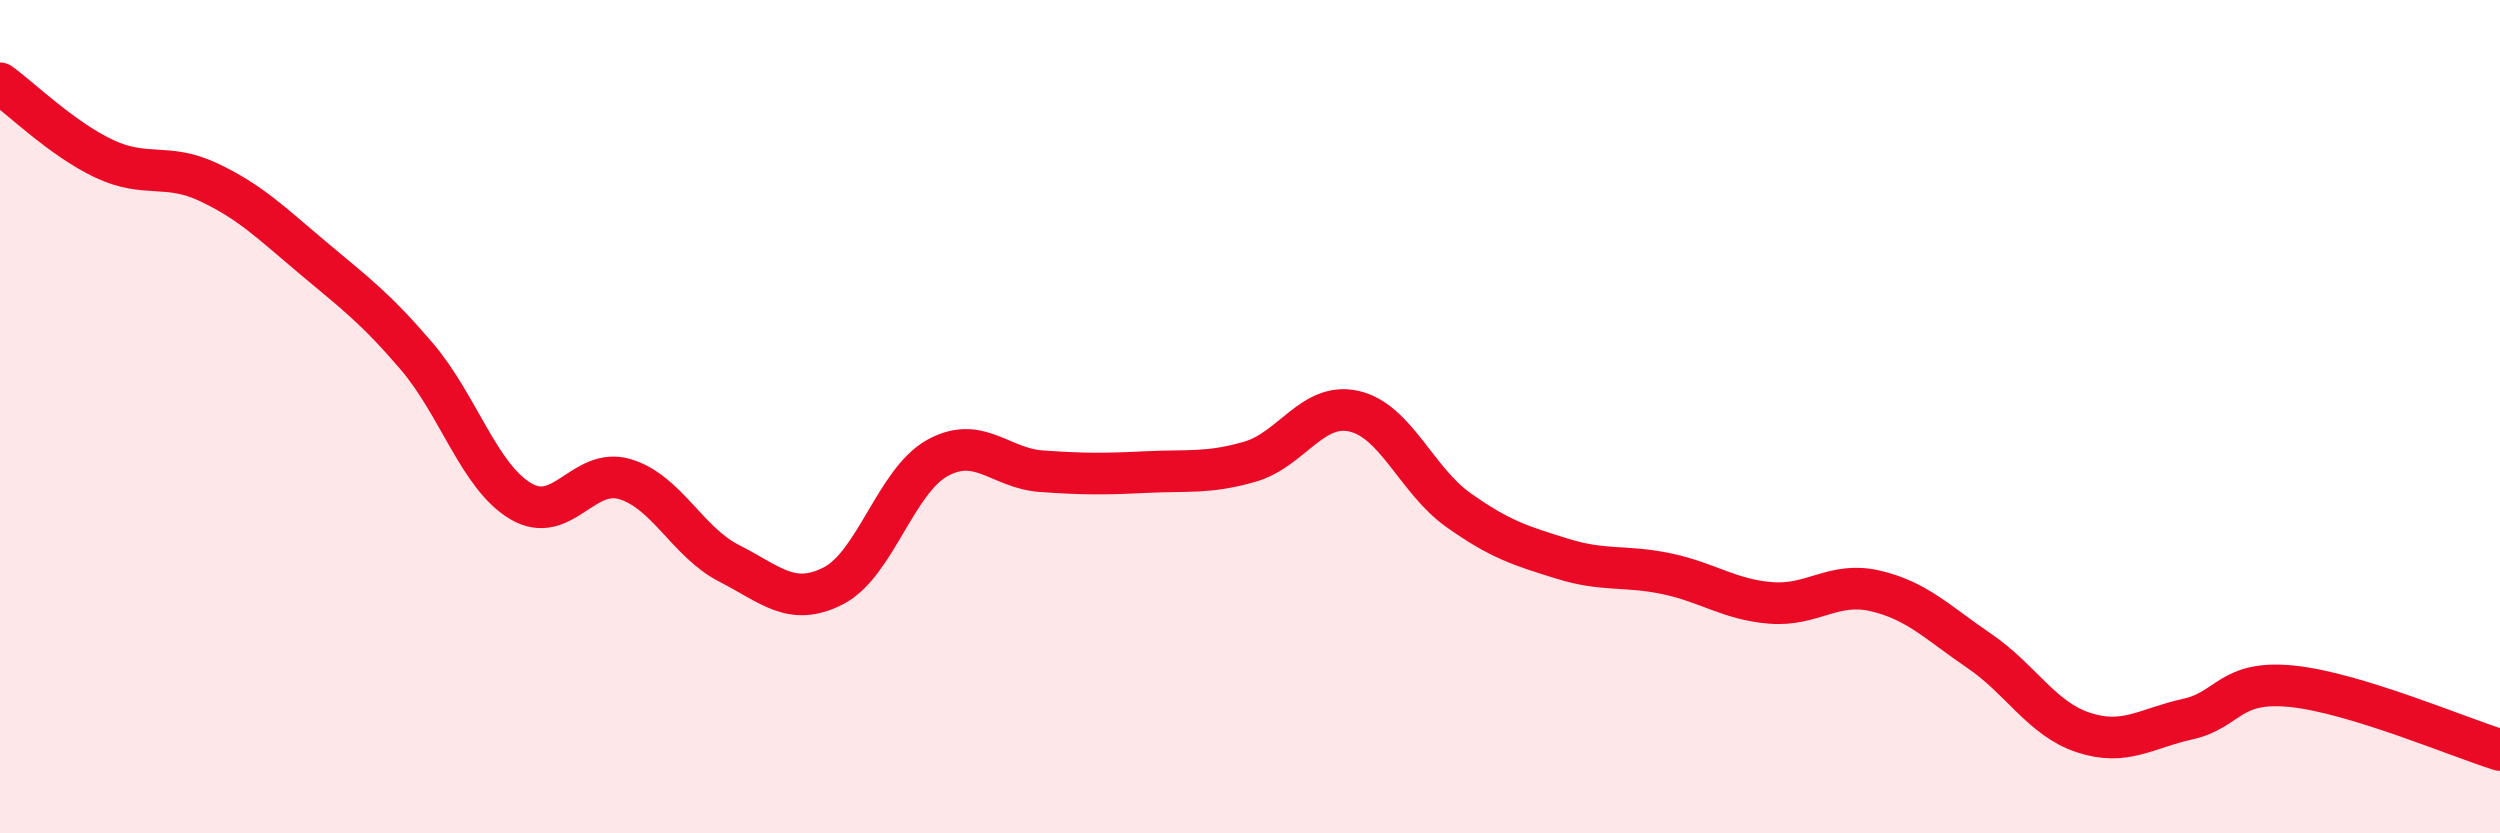
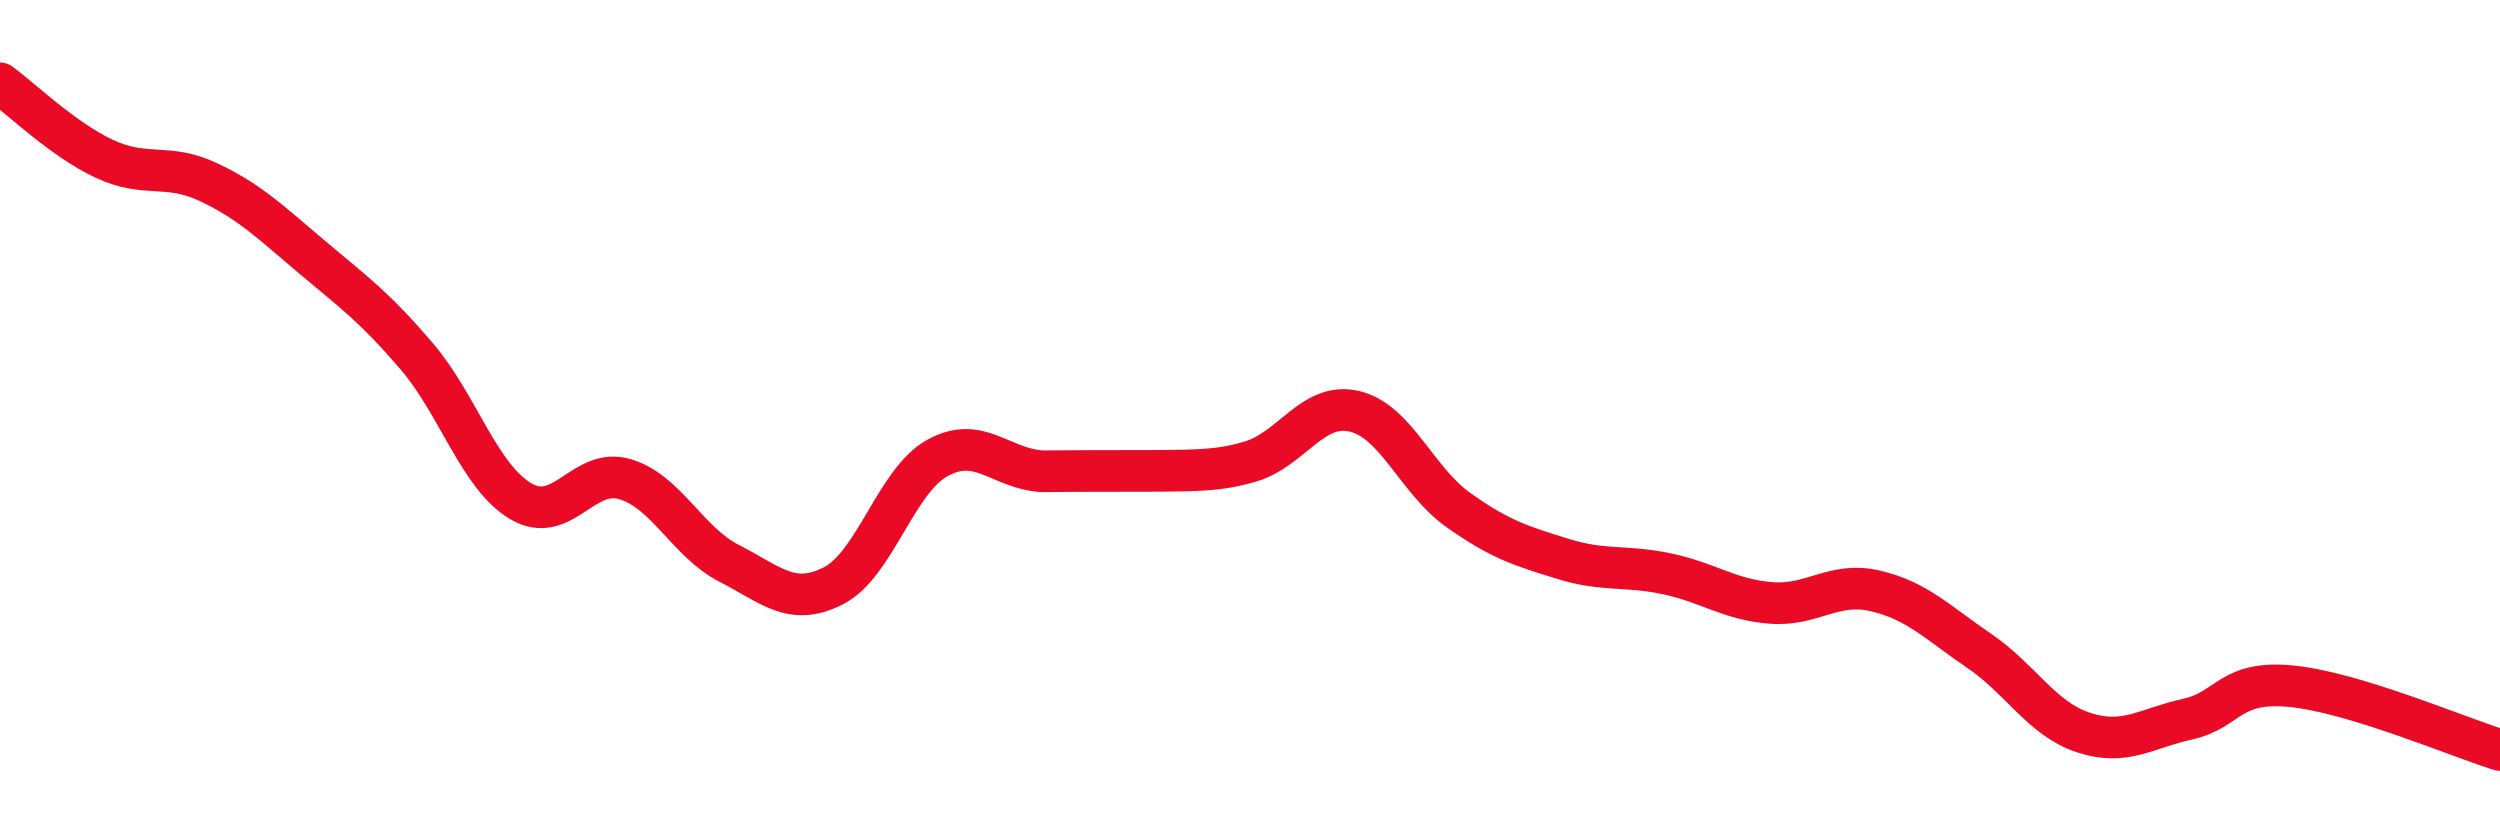
<svg xmlns="http://www.w3.org/2000/svg" width="60" height="20" viewBox="0 0 60 20">
-   <path d="M 0,2 C 0.5,2.36 1.5,3.34 2.5,3.81 C 3.5,4.28 4,3.9 5,4.37 C 6,4.84 6.5,5.34 7.5,6.18 C 8.5,7.02 9,7.38 10,8.55 C 11,9.72 11.5,11.44 12.5,12.03 C 13.5,12.62 14,11.2 15,11.5 C 16,11.8 16.5,13.01 17.5,13.52 C 18.5,14.03 19,14.57 20,14.06 C 21,13.55 21.5,11.54 22.5,10.99 C 23.5,10.44 24,11.24 25,11.31 C 26,11.38 26.5,11.38 27.5,11.33 C 28.5,11.28 29,11.37 30,11.08 C 31,10.79 31.5,9.64 32.5,9.87 C 33.5,10.1 34,11.53 35,12.24 C 36,12.95 36.5,13.1 37.5,13.41 C 38.5,13.72 39,13.56 40,13.77 C 41,13.98 41.5,14.39 42.5,14.47 C 43.5,14.55 44,13.95 45,14.18 C 46,14.41 46.5,14.94 47.5,15.62 C 48.5,16.3 49,17.25 50,17.58 C 51,17.91 51.5,17.48 52.5,17.26 C 53.5,17.04 53.5,16.32 55,16.47 C 56.5,16.62 59,17.69 60,18L60 20L0 20Z" fill="#EB0A25" opacity="0.1" stroke-linecap="round" stroke-linejoin="round" />
-   <path d="M 0,2 C 0.5,2.36 1.5,3.34 2.5,3.81 C 3.5,4.28 4,3.9 5,4.37 C 6,4.84 6.5,5.34 7.5,6.18 C 8.5,7.02 9,7.38 10,8.55 C 11,9.72 11.5,11.44 12.5,12.03 C 13.5,12.62 14,11.2 15,11.5 C 16,11.8 16.5,13.01 17.5,13.52 C 18.5,14.03 19,14.57 20,14.06 C 21,13.55 21.5,11.54 22.5,10.99 C 23.5,10.44 24,11.24 25,11.31 C 26,11.38 26.5,11.38 27.5,11.33 C 28.5,11.28 29,11.37 30,11.08 C 31,10.79 31.5,9.64 32.5,9.87 C 33.5,10.1 34,11.53 35,12.24 C 36,12.95 36.5,13.1 37.5,13.41 C 38.5,13.72 39,13.56 40,13.77 C 41,13.98 41.5,14.39 42.5,14.47 C 43.5,14.55 44,13.95 45,14.18 C 46,14.41 46.5,14.94 47.5,15.62 C 48.5,16.3 49,17.25 50,17.58 C 51,17.91 51.5,17.48 52.5,17.26 C 53.5,17.04 53.5,16.32 55,16.47 C 56.5,16.62 59,17.69 60,18" stroke="#EB0A25" stroke-width="1" fill="none" stroke-linecap="round" stroke-linejoin="round" />
+   <path d="M 0,2 C 0.5,2.36 1.5,3.34 2.5,3.81 C 3.5,4.28 4,3.9 5,4.37 C 6,4.84 6.5,5.34 7.5,6.18 C 8.5,7.02 9,7.38 10,8.55 C 11,9.72 11.5,11.44 12.5,12.03 C 13.5,12.62 14,11.2 15,11.5 C 16,11.8 16.5,13.01 17.5,13.52 C 18.5,14.03 19,14.57 20,14.06 C 21,13.55 21.5,11.54 22.5,10.99 C 23.5,10.44 24,11.24 25,11.31 C 28.5,11.28 29,11.37 30,11.08 C 31,10.79 31.5,9.64 32.5,9.87 C 33.5,10.1 34,11.53 35,12.24 C 36,12.95 36.5,13.1 37.5,13.41 C 38.5,13.72 39,13.56 40,13.77 C 41,13.98 41.5,14.39 42.5,14.47 C 43.5,14.55 44,13.95 45,14.18 C 46,14.41 46.5,14.94 47.5,15.62 C 48.5,16.3 49,17.25 50,17.58 C 51,17.91 51.5,17.48 52.5,17.26 C 53.5,17.04 53.5,16.32 55,16.47 C 56.5,16.62 59,17.69 60,18" stroke="#EB0A25" stroke-width="1" fill="none" stroke-linecap="round" stroke-linejoin="round" />
</svg>